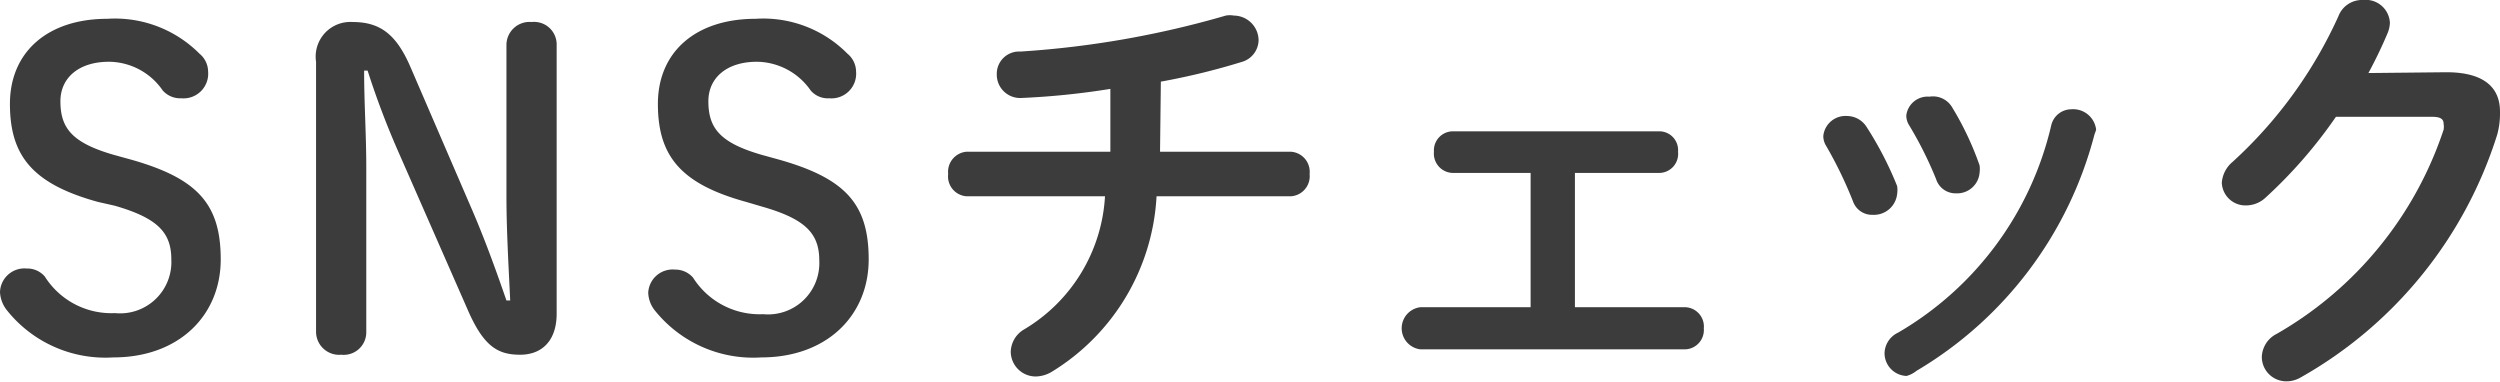
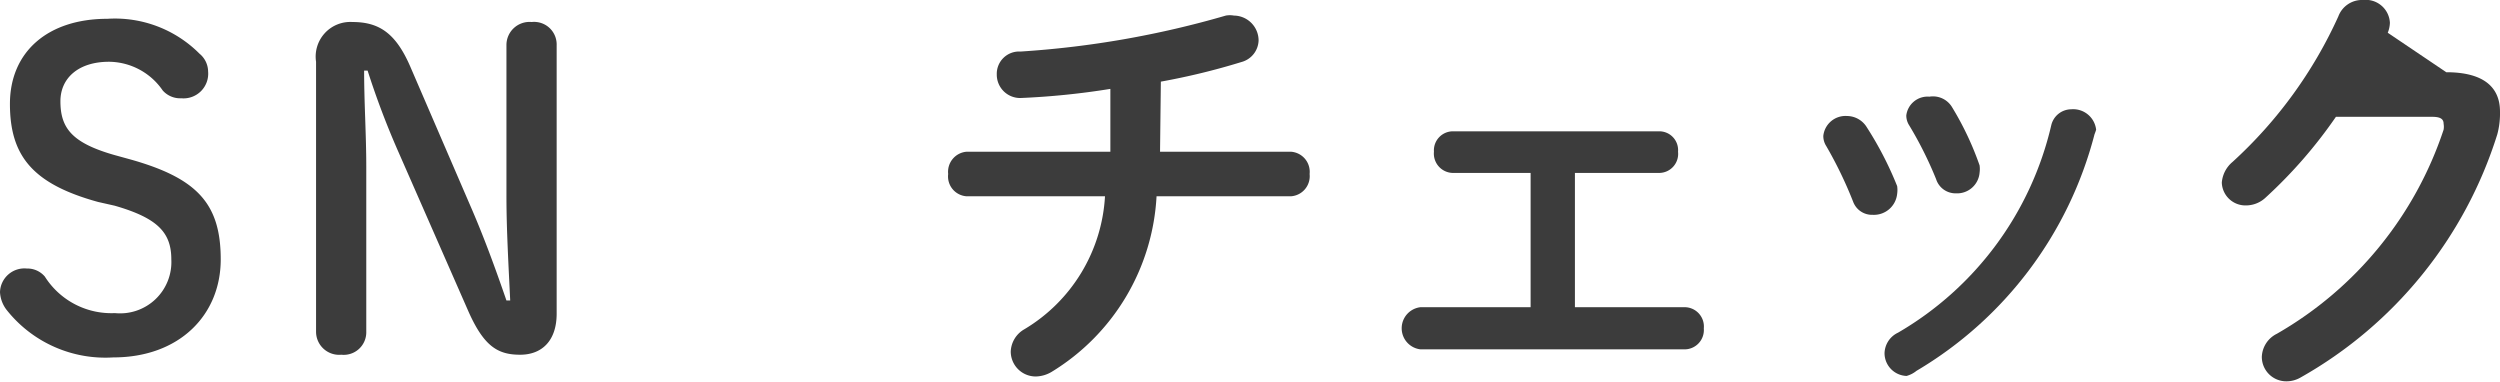
<svg xmlns="http://www.w3.org/2000/svg" viewBox="0 0 93.1 14.21">
  <g fill="#3c3c3c">
    <path d="m3.65 7.52c-2.43-.67-3.28-1.71-3.28-3.65s1.41-3.17 3.63-3.17a4.44 4.44 0 0 1 3.43 1.3.87.87 0 0 1 .32.66.92.92 0 0 1 -1 1 .87.87 0 0 1 -.69-.29 2.45 2.45 0 0 0 -2-1.07c-1.14 0-1.81.61-1.81 1.47 0 1 .43 1.55 2 2l.58.16c2.51.7 3.39 1.65 3.39 3.73s-1.55 3.65-4 3.65a4.69 4.69 0 0 1 -3.95-1.74 1.18 1.18 0 0 1 -.27-.69.91.91 0 0 1 1-.88.85.85 0 0 1 .67.3 2.93 2.93 0 0 0 2.61 1.36 1.91 1.91 0 0 0 2.1-2c0-1-.51-1.54-2.11-2z" />
    <path d="m19 11.19c-.06-1.27-.14-2.63-.14-3.89v-5.62a.86.86 0 0 1 .94-.86.84.84 0 0 1 .93.86v10c0 1-.54 1.53-1.36 1.53s-1.34-.3-1.92-1.6l-2.59-5.9a30.69 30.69 0 0 1 -1.17-3.08h-.13c0 1.19.08 2.39.08 3.57v6.15a.84.84 0 0 1 -.93.86.86.86 0 0 1 -.94-.86v-10.05a1.29 1.29 0 0 1 1.36-1.48c1 0 1.61.43 2.14 1.64l2.24 5.19c.51 1.17.93 2.32 1.35 3.54z" />
-     <path d="m27.79 7.52c-2.44-.67-3.29-1.71-3.29-3.65s1.41-3.17 3.64-3.17a4.41 4.41 0 0 1 3.42 1.3.87.87 0 0 1 .32.66.92.92 0 0 1 -1 1 .84.84 0 0 1 -.69-.29 2.47 2.47 0 0 0 -2-1.07c-1.14 0-1.81.61-1.81 1.47 0 1 .43 1.55 2 2l.58.16c2.51.7 3.39 1.65 3.39 3.73s-1.55 3.65-4 3.65a4.69 4.69 0 0 1 -3.94-1.72 1.12 1.12 0 0 1 -.27-.69.91.91 0 0 1 1-.86.87.87 0 0 1 .67.3 2.93 2.93 0 0 0 2.61 1.36 1.91 1.91 0 0 0 2.09-2c0-1-.51-1.54-2.11-2z" />
    <path d="m43.2 5.65h4.87a.75.75 0 0 1 .7.83.75.75 0 0 1 -.7.83h-5a8.17 8.17 0 0 1 -3.91 6.54 1.19 1.19 0 0 1 -.59.17.93.93 0 0 1 -.93-.93 1 1 0 0 1 .51-.83 6.17 6.17 0 0 0 3-4.95h-5.15a.74.74 0 0 1 -.69-.83.75.75 0 0 1 .69-.83h5.35c0-.16 0-.32 0-.5v-1.84a28.24 28.24 0 0 1 -3.35.34.87.87 0 0 1 -.88-.88.83.83 0 0 1 .88-.85 35.41 35.41 0 0 0 7.65-1.34.86.86 0 0 1 .3 0 .93.93 0 0 1 .92.93.86.86 0 0 1 -.64.8 25.52 25.52 0 0 1 -3 .73z" />
    <path d="m58.65 11.44h4.09a.72.72 0 0 1 .71.79.72.72 0 0 1 -.71.78h-9.84a.79.79 0 0 1 0-1.57h4.1v-5h-2.9a.72.72 0 0 1 -.7-.79.71.71 0 0 1 .7-.76h7.69a.7.7 0 0 1 .7.76.71.71 0 0 1 -.7.79h-3.14z" />
    <path d="m70.65 6.93a1 1 0 0 1 0 .29.87.87 0 0 1 -.91.78.75.75 0 0 1 -.73-.49 15.36 15.36 0 0 0 -1-2.07.69.69 0 0 1 -.11-.38.83.83 0 0 1 .88-.74.87.87 0 0 1 .74.42 12.9 12.9 0 0 1 1.13 2.19zm6.48-2.86a.86.86 0 0 1 .93.76 1.77 1.77 0 0 1 -.06.17 14.44 14.44 0 0 1 -6.63 8.81 1 1 0 0 1 -.37.19.85.85 0 0 1 -.82-.84.87.87 0 0 1 .5-.77 12.1 12.1 0 0 0 5.71-7.73.77.77 0 0 1 .74-.59zm-3.41 2.09a1 1 0 0 1 0 .27.84.84 0 0 1 -.88.77.76.76 0 0 1 -.74-.53 14.1 14.1 0 0 0 -1-2 .68.68 0 0 1 -.11-.37.8.8 0 0 1 .86-.7.83.83 0 0 1 .85.4 11.28 11.28 0 0 1 1.02 2.16z" />
-     <path d="m91.1 2.69c1.33 0 2 .51 2 1.47a3 3 0 0 1 -.1.84 15.81 15.81 0 0 1 -7.33 9.06 1.05 1.05 0 0 1 -.53.14.91.91 0 0 1 -.91-.91 1 1 0 0 1 .56-.86 13.75 13.75 0 0 0 6.21-7.6.64.64 0 0 0 0-.22c0-.18-.12-.26-.43-.26h-3.58a17.53 17.53 0 0 1 -2.61 3 1.07 1.07 0 0 1 -.74.3.88.88 0 0 1 -.9-.85 1.12 1.12 0 0 1 .4-.77 16.57 16.57 0 0 0 3.94-5.42.94.94 0 0 1 .92-.61.9.9 0 0 1 1 .85 1.07 1.07 0 0 1 -.08.37q-.31.74-.72 1.5z" />
+     <path d="m91.1 2.69c1.33 0 2 .51 2 1.47a3 3 0 0 1 -.1.84 15.81 15.81 0 0 1 -7.33 9.06 1.05 1.05 0 0 1 -.53.14.91.91 0 0 1 -.91-.91 1 1 0 0 1 .56-.86 13.75 13.75 0 0 0 6.21-7.6.64.64 0 0 0 0-.22c0-.18-.12-.26-.43-.26h-3.58a17.53 17.53 0 0 1 -2.61 3 1.07 1.07 0 0 1 -.74.3.88.88 0 0 1 -.9-.85 1.12 1.12 0 0 1 .4-.77 16.57 16.57 0 0 0 3.94-5.42.94.94 0 0 1 .92-.61.9.9 0 0 1 1 .85 1.07 1.07 0 0 1 -.08.37z" />
  </g>
</svg>